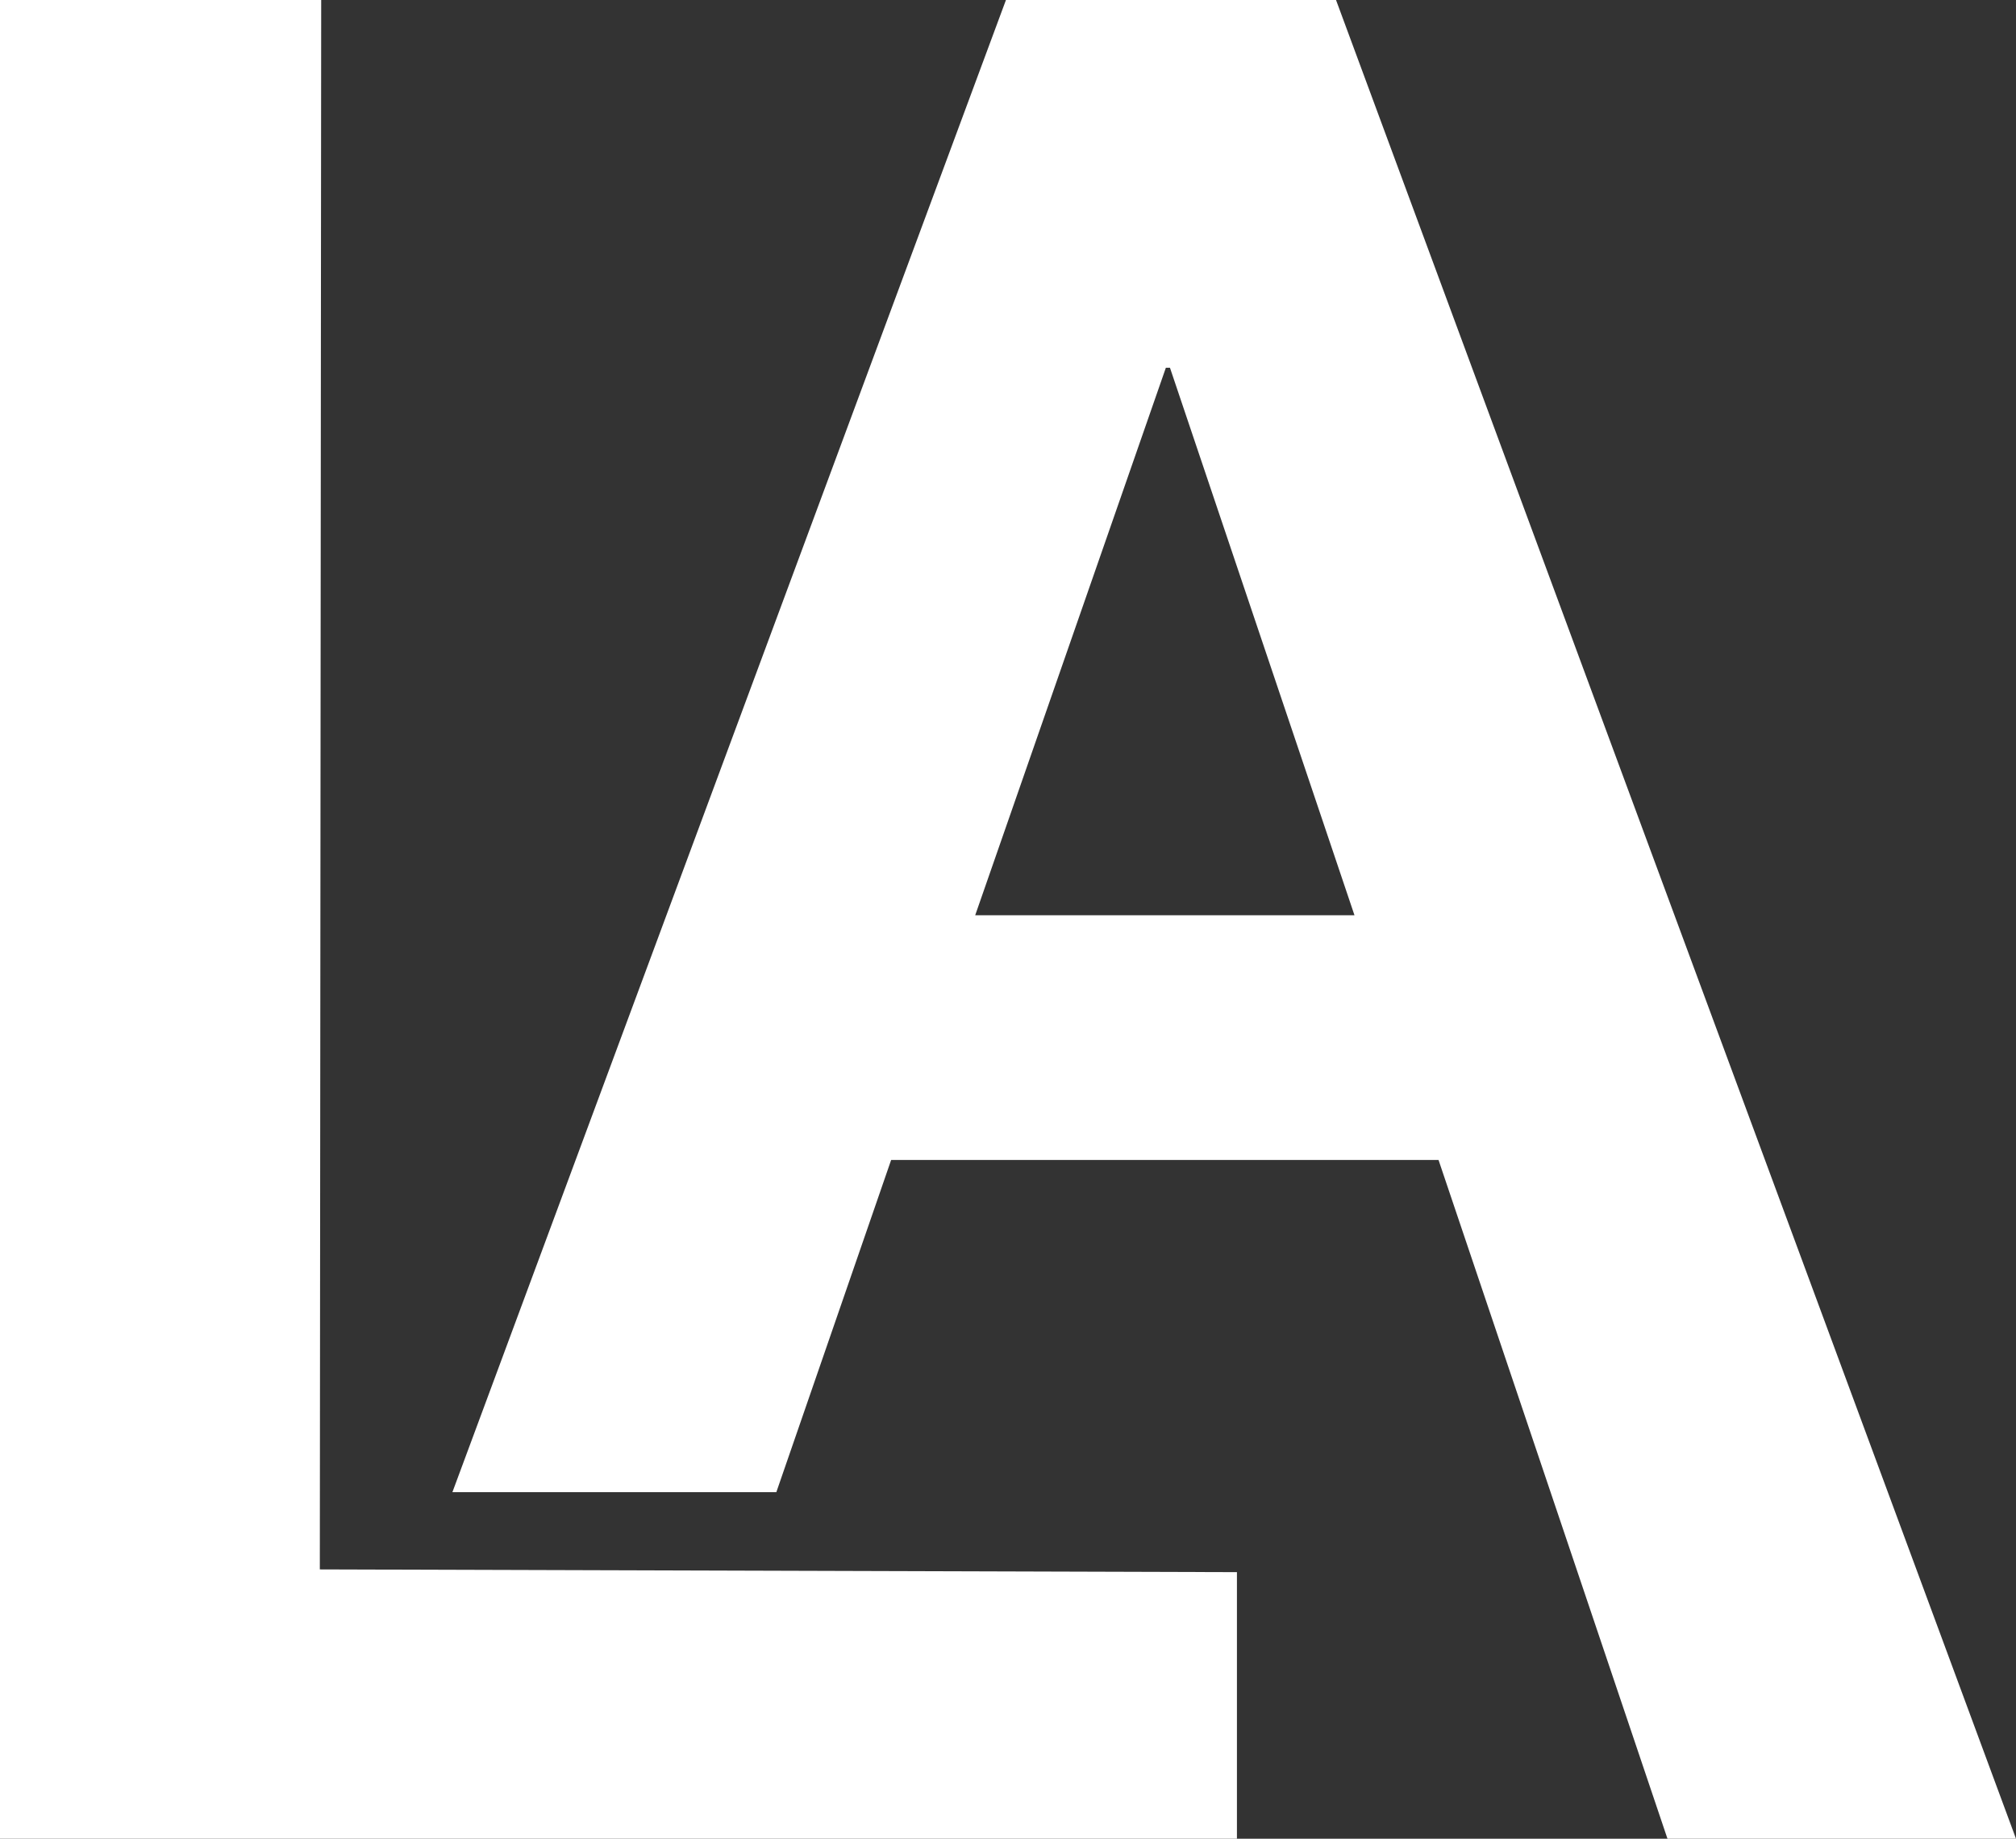
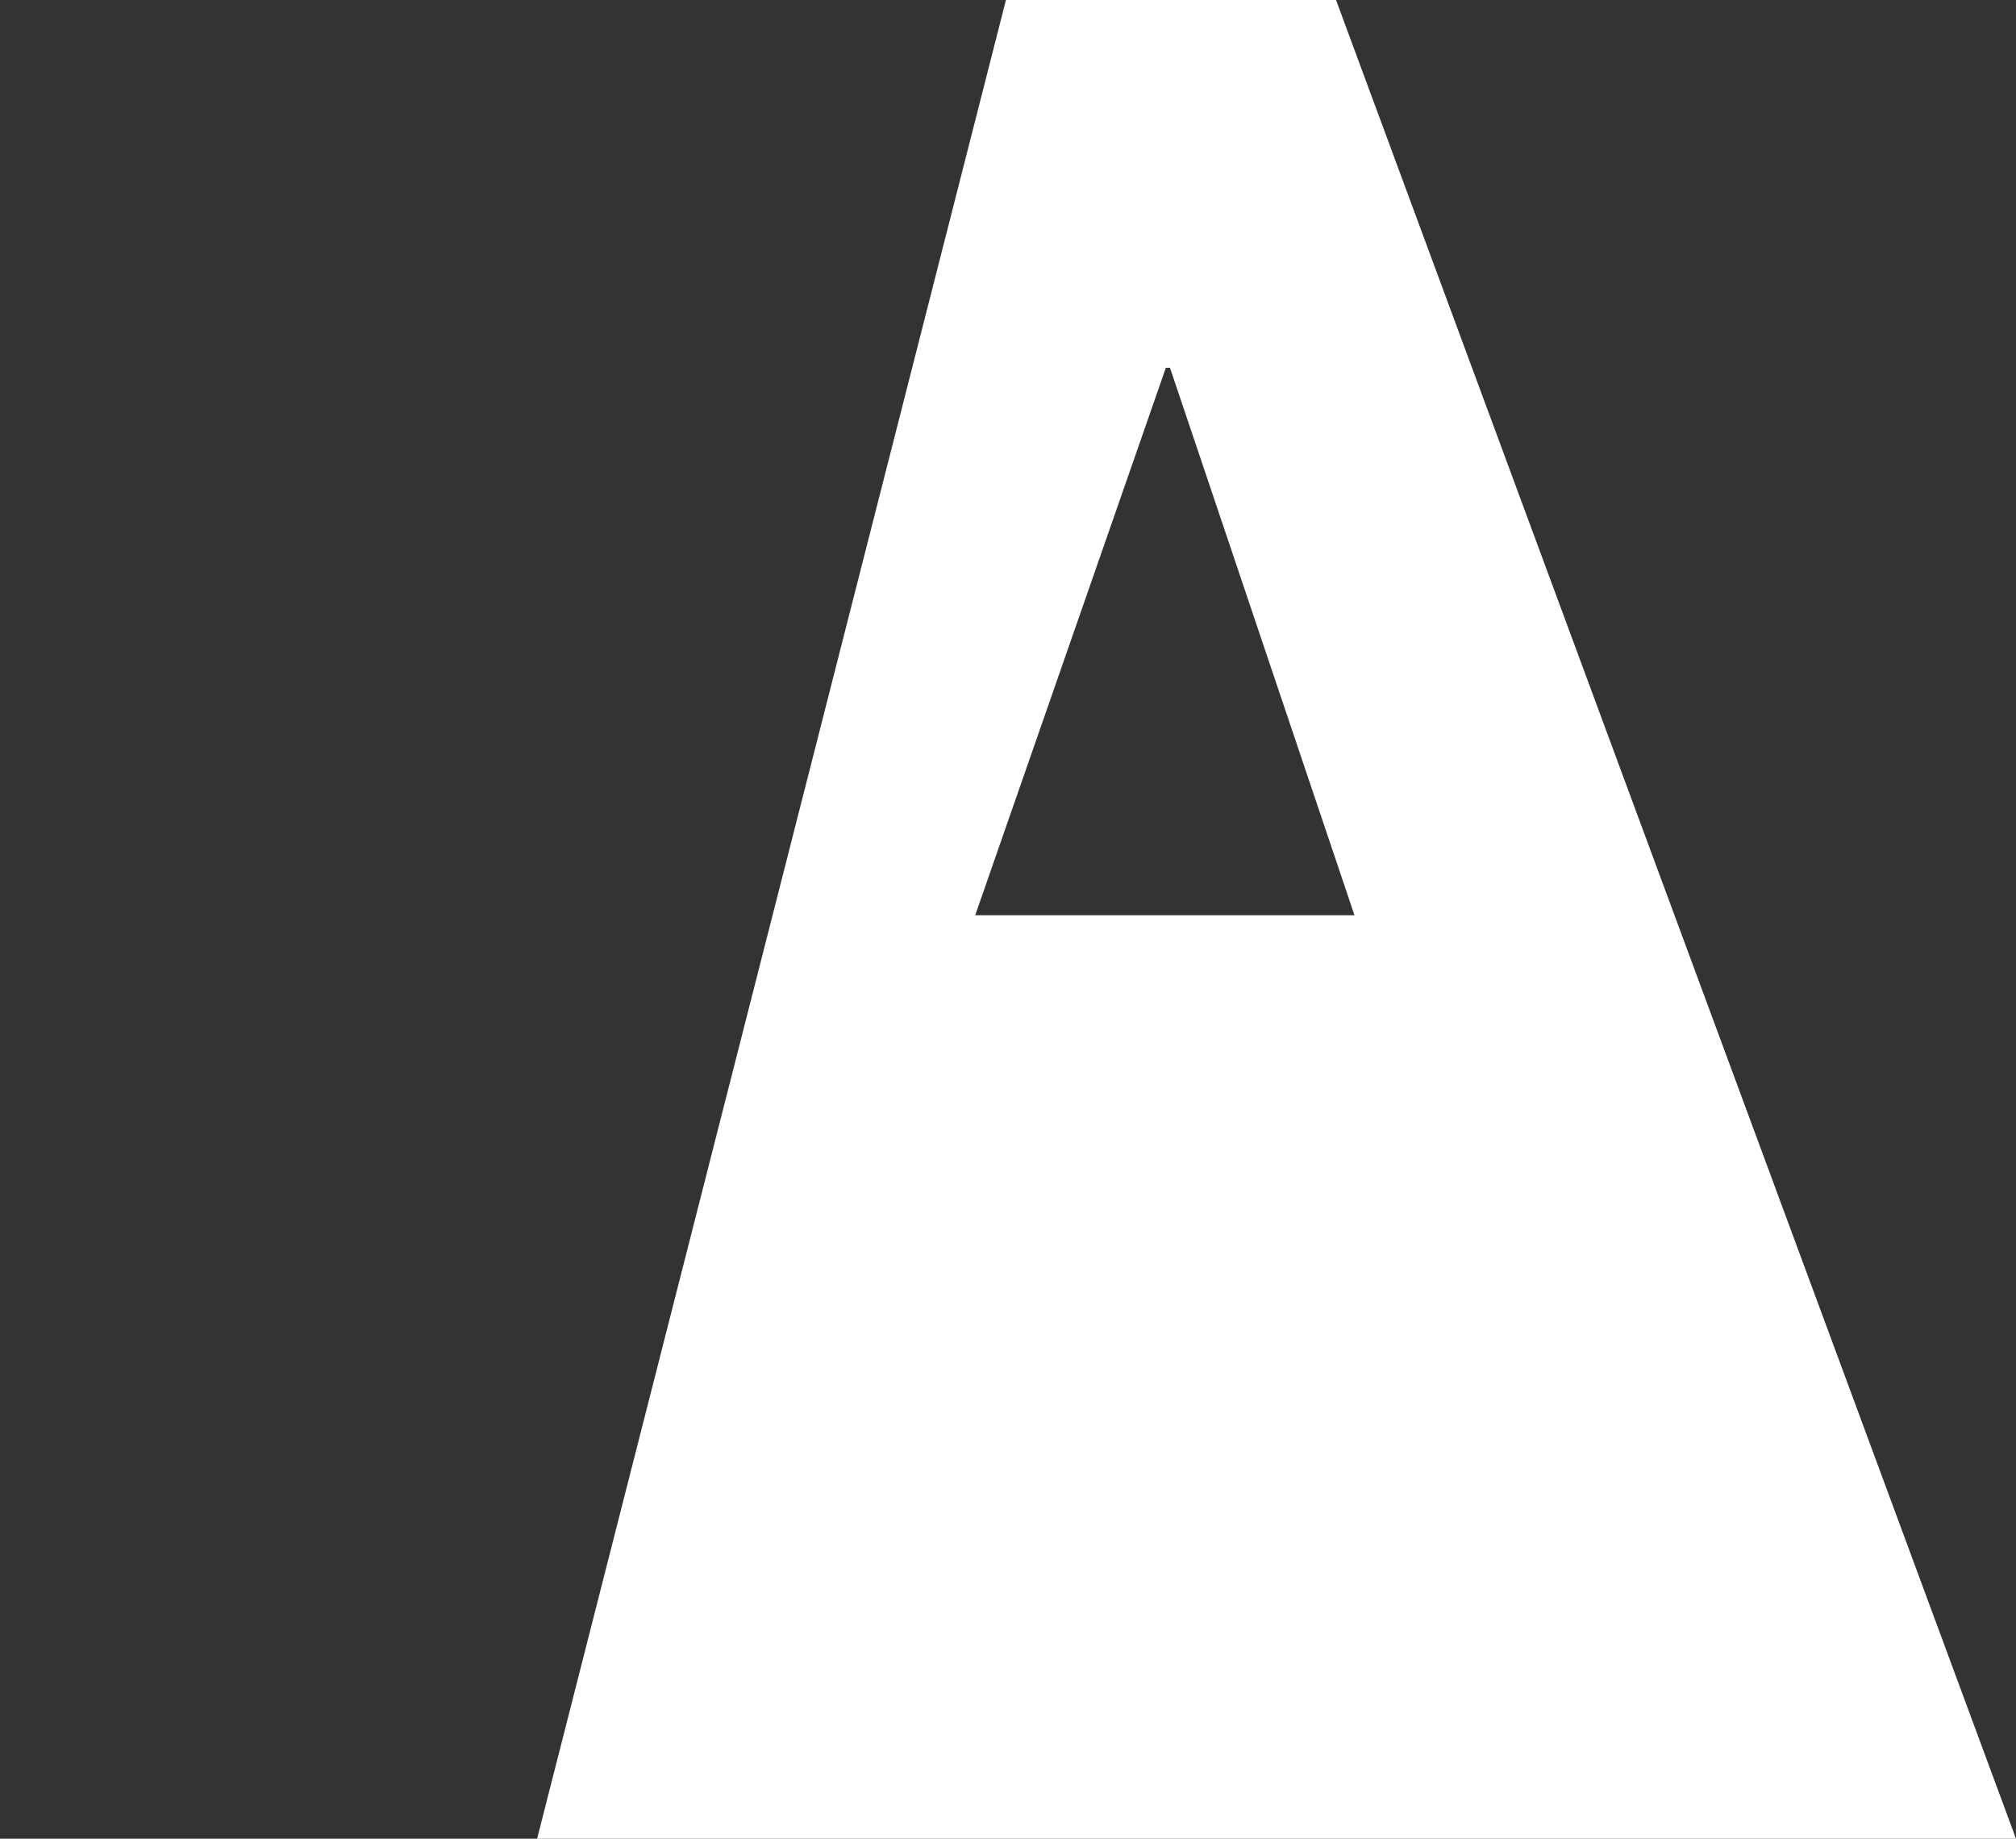
<svg xmlns="http://www.w3.org/2000/svg" version="1.1" id="Layer_1" x="0px" y="0px" viewBox="0 0 295 269" style="enable-background:new 0 0 295 269;" xml:space="preserve">
  <rect x="0" y="0" width="295" height="269" fill="#333333" stroke="none" />
  <style type="text/css">
	.st0{fill:#FFFFFF;}
</style>
  <g>
-     <path class="st0" d="M47,0l-0.2,229.6L181,230v39l-181.3,0.2L0,0H47z" />
-   </g>
+     </g>
  <g>
-     <path class="st0" d="M195.5,0L295,269h-51l-33.5-99.3h-80.1l-16.8,48.6H66.2L147.2,0H195.5z M198.2,133.9l-27-80.1h-0.6l-27.9,80.1   H198.2z" />
+     <path class="st0" d="M195.5,0L295,269h-51h-80.1l-16.8,48.6H66.2L147.2,0H195.5z M198.2,133.9l-27-80.1h-0.6l-27.9,80.1   H198.2z" />
  </g>
</svg>